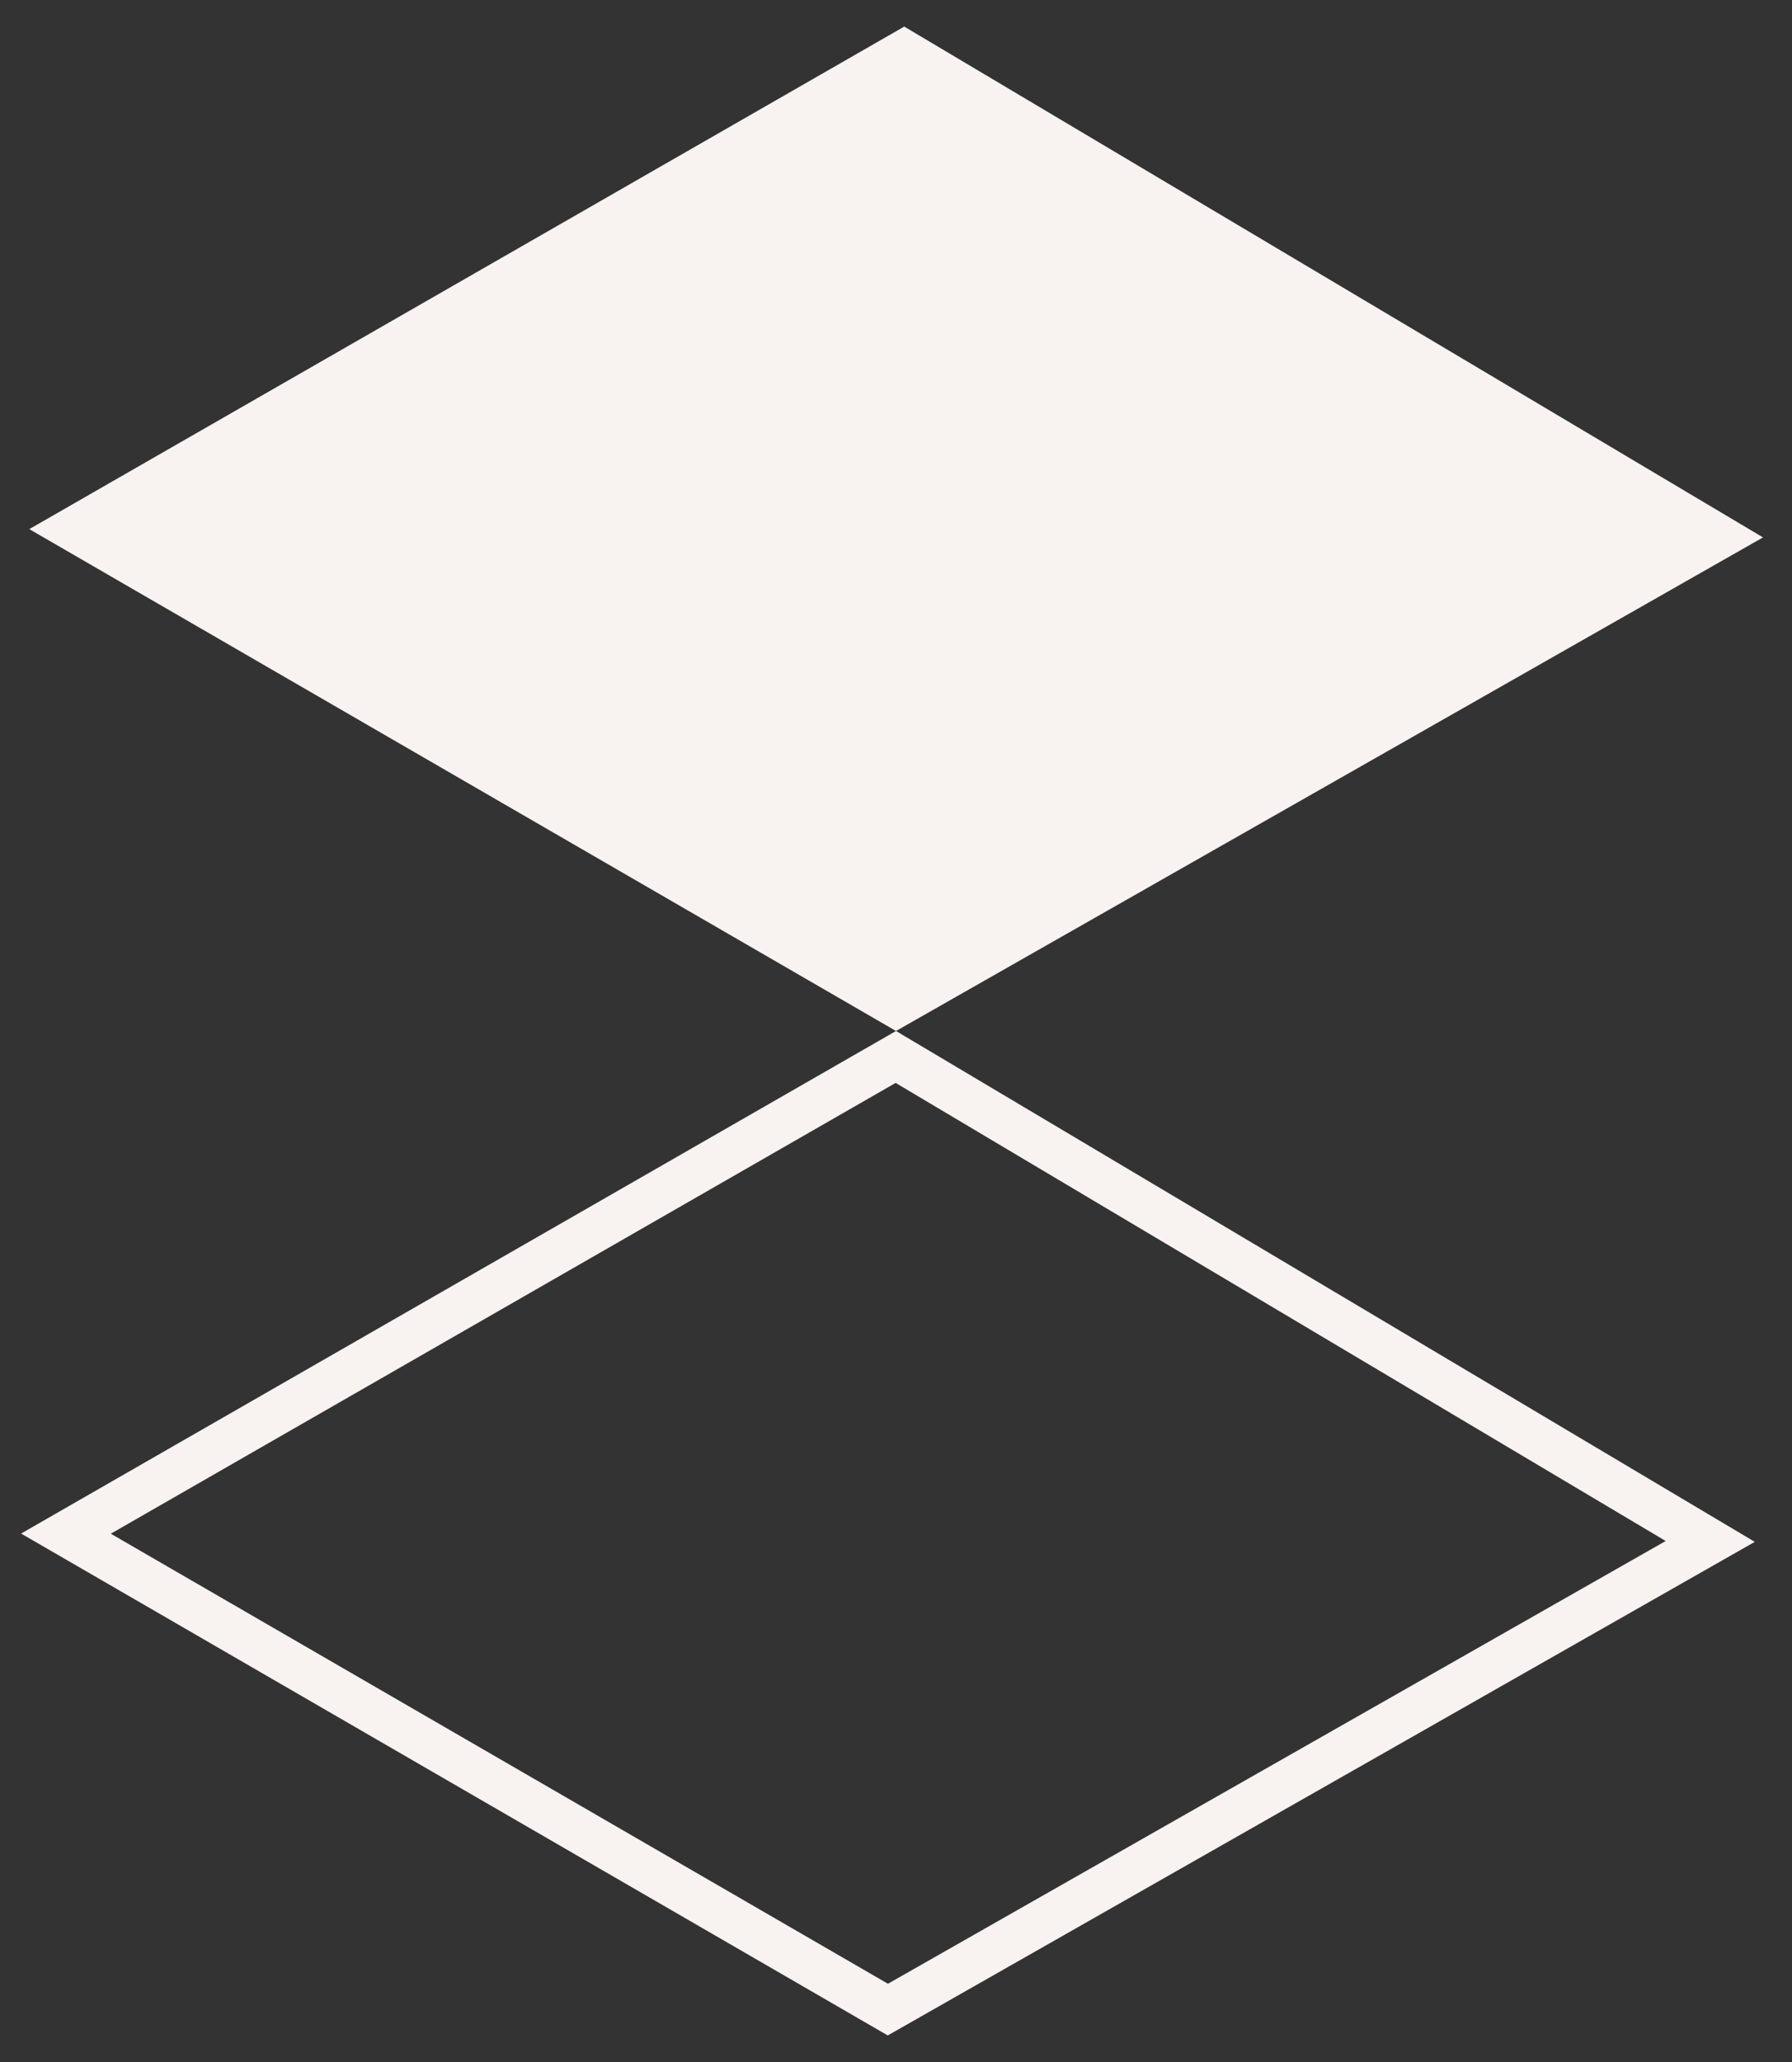
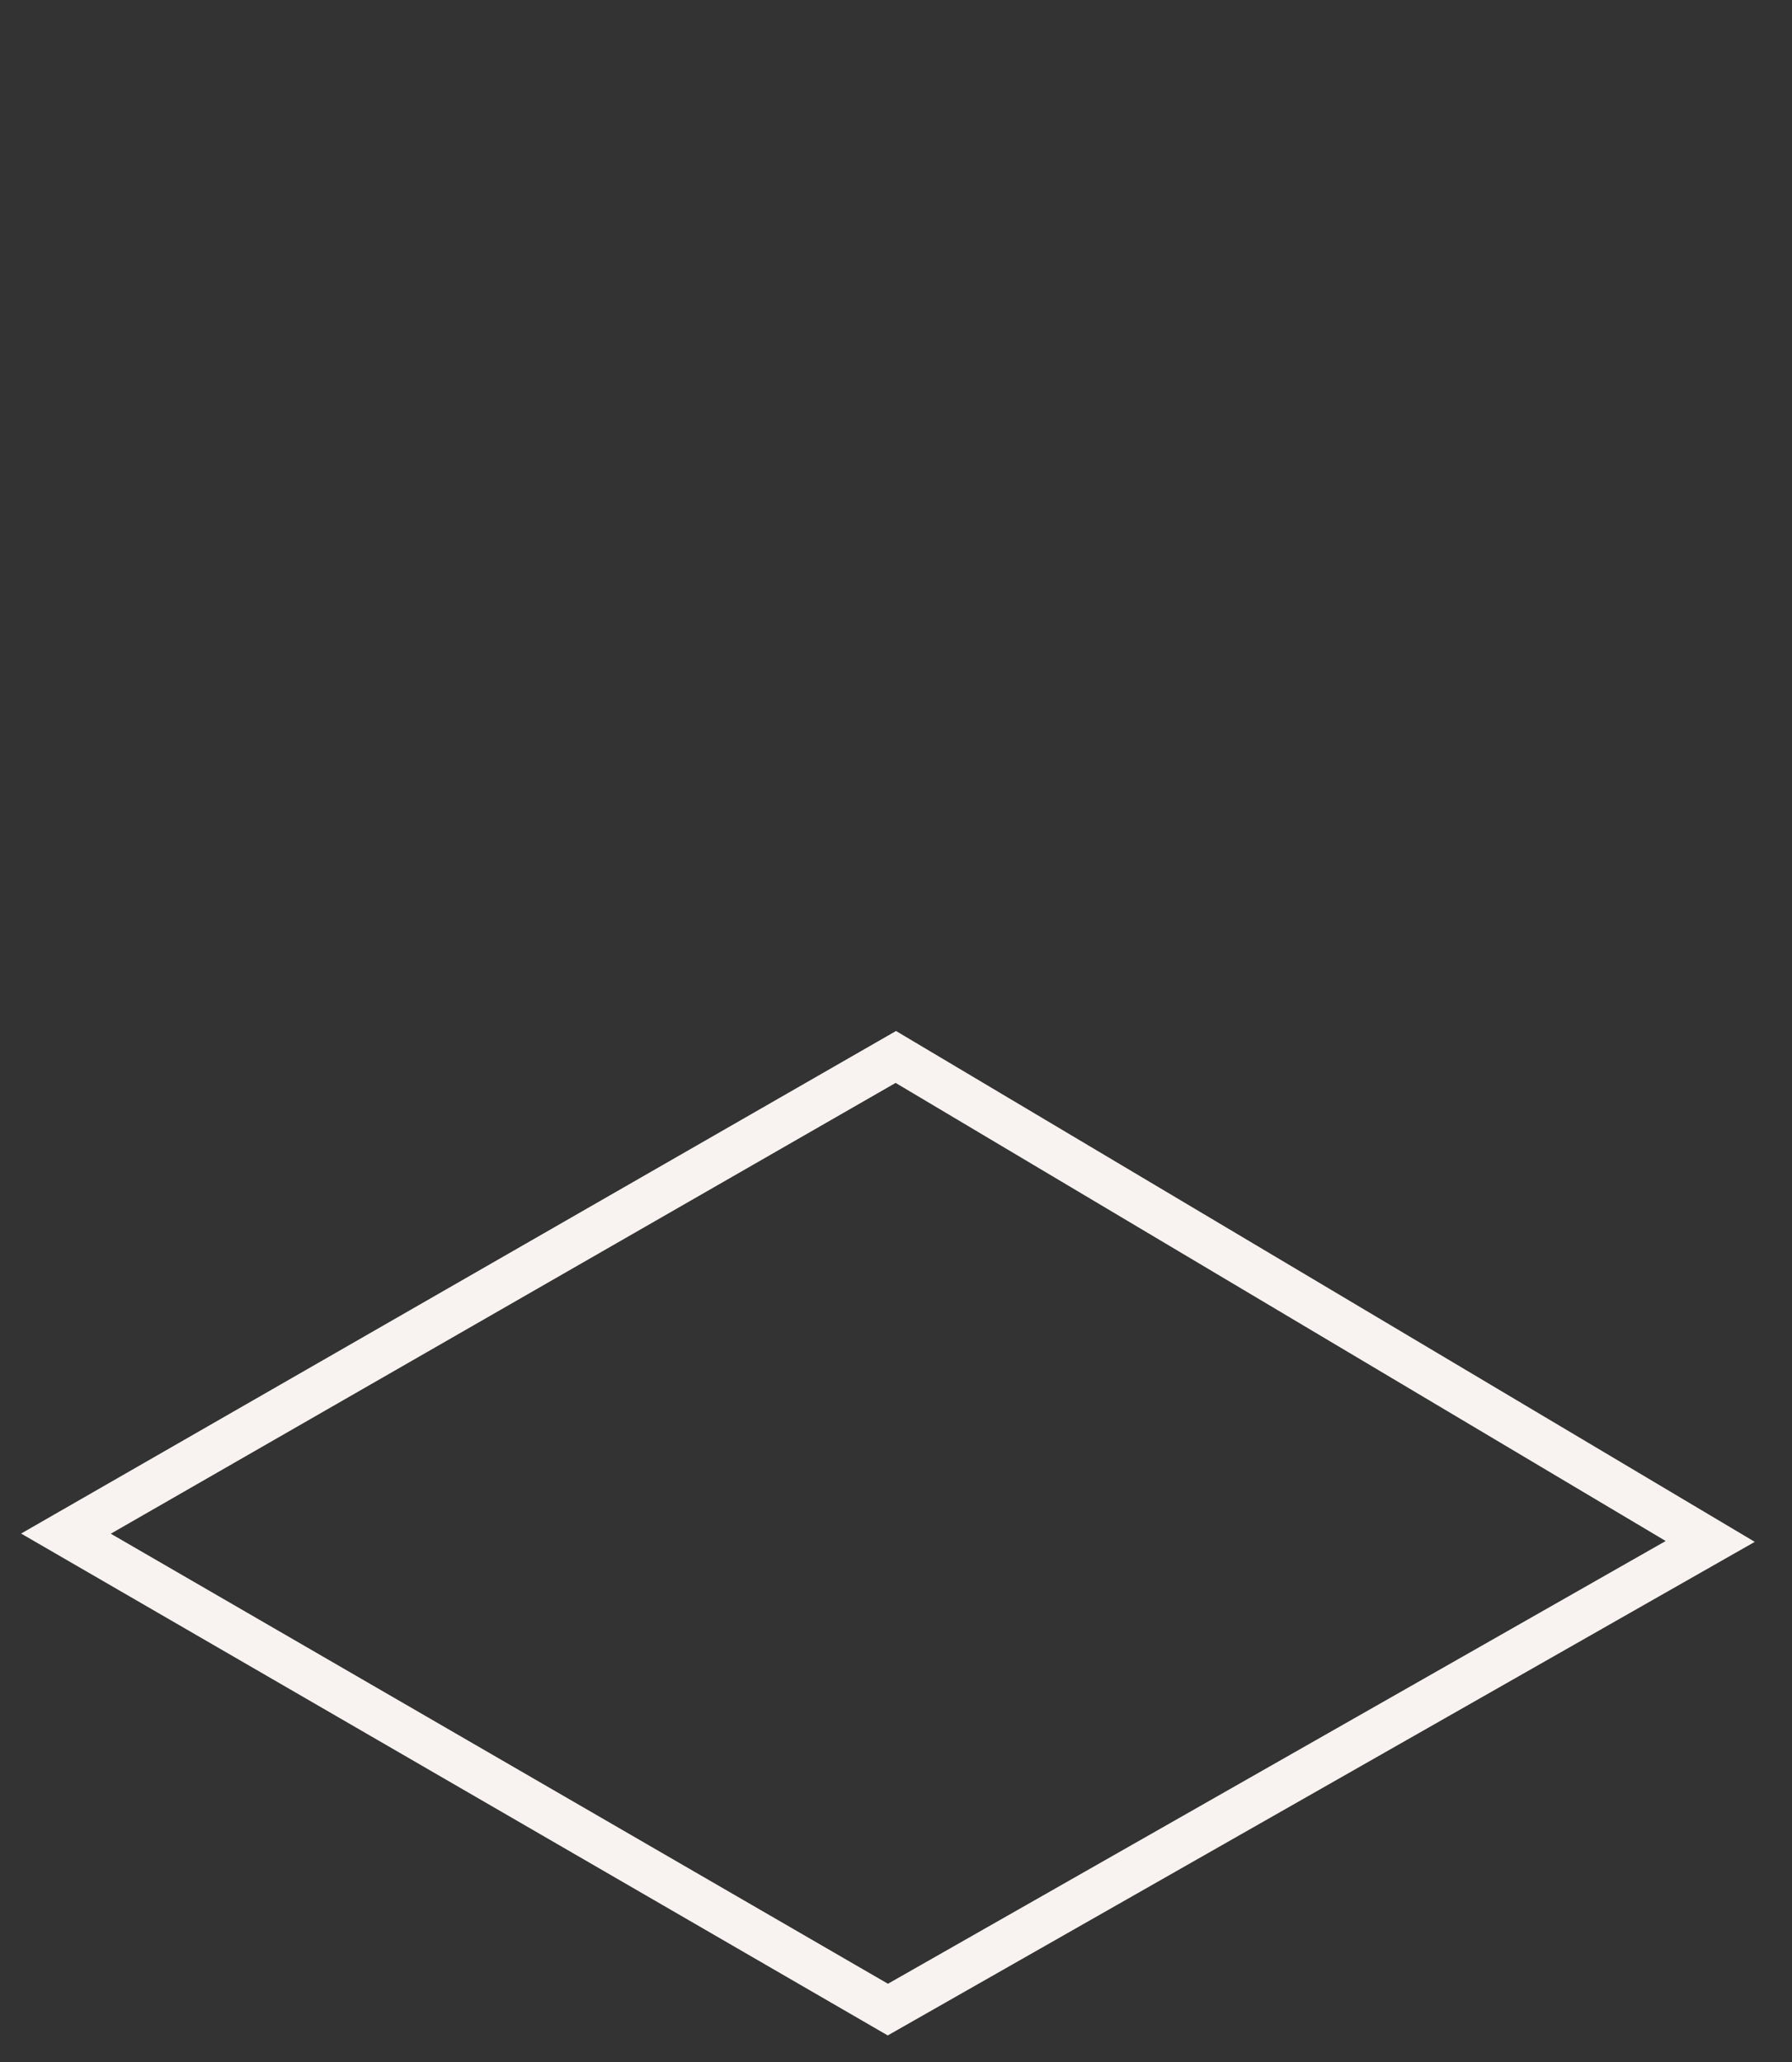
<svg xmlns="http://www.w3.org/2000/svg" width="40" height="46" viewBox="0 0 40 46" fill="none">
  <rect x="0" y="0" width="40" height="46" fill="#333333" stroke="none" />
  <path d="M19.818 44.831L1.472 34.213L19.996 23.579L38.175 34.387L19.818 44.831Z" stroke="#F8F3F0" />
-   <path d="M0.654 11.804L20.184 0.593L39.353 11.989L20 23L0.654 11.804Z" fill="#F8F3F0" />
</svg>